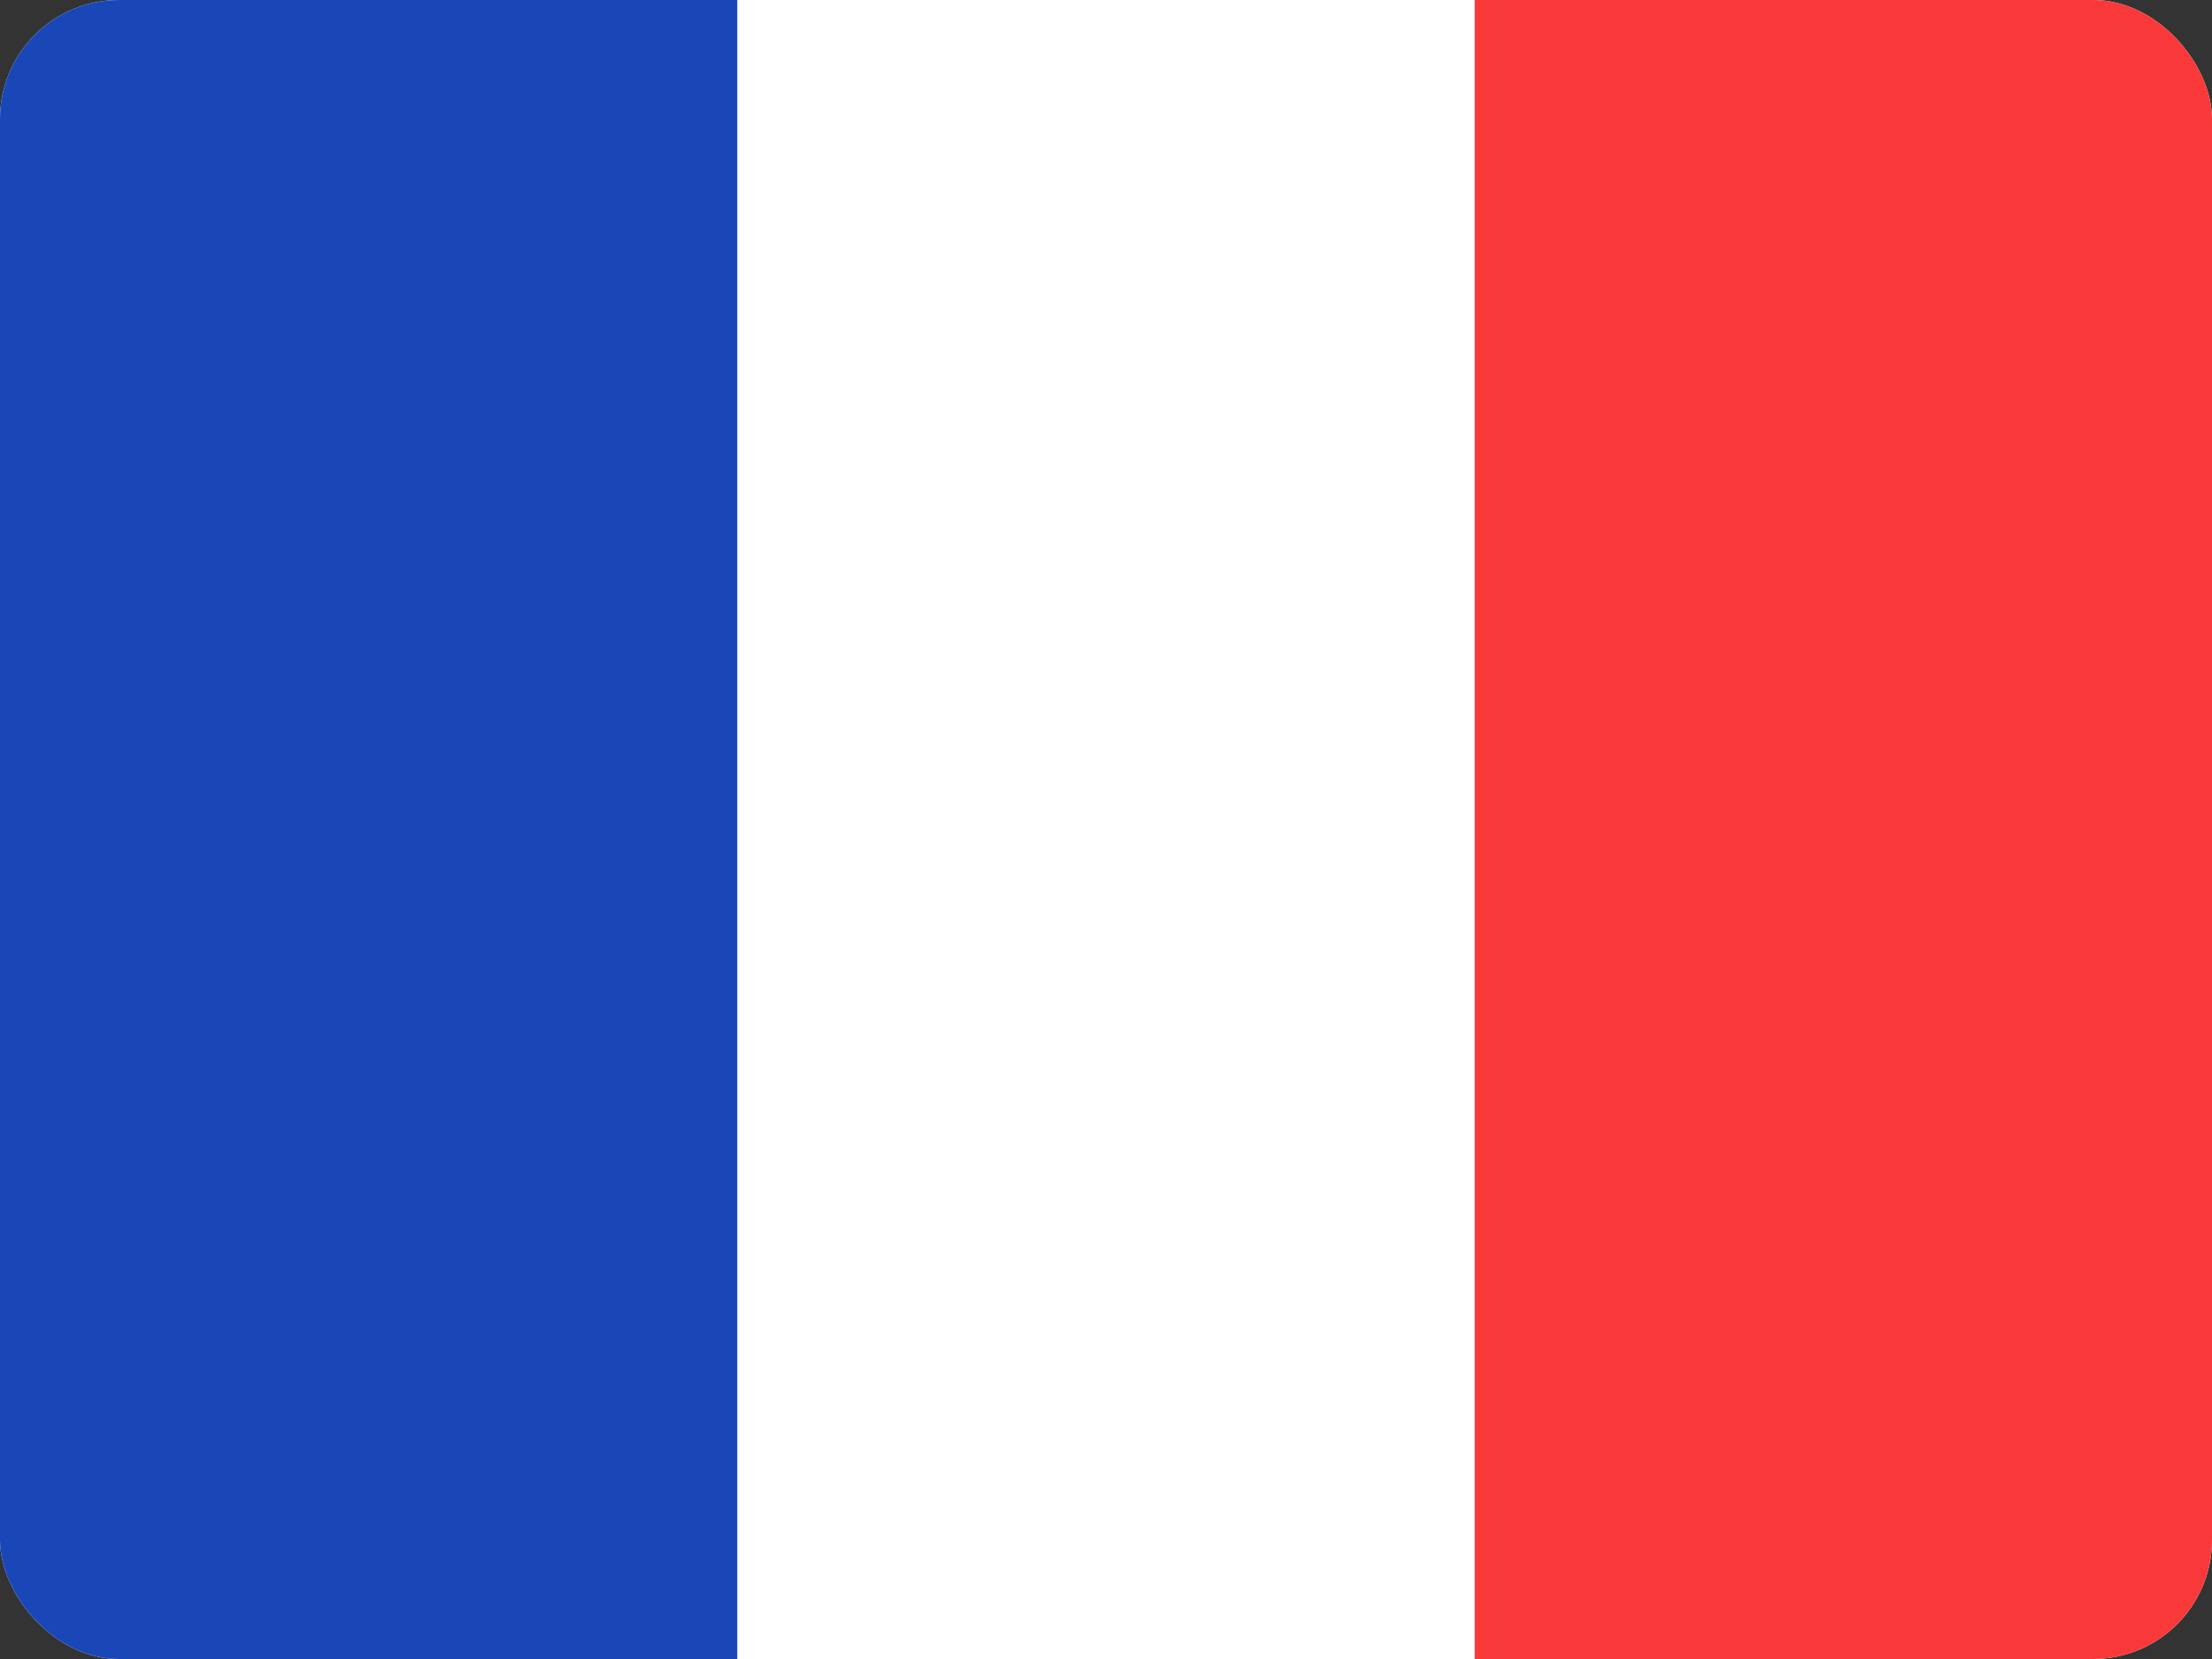
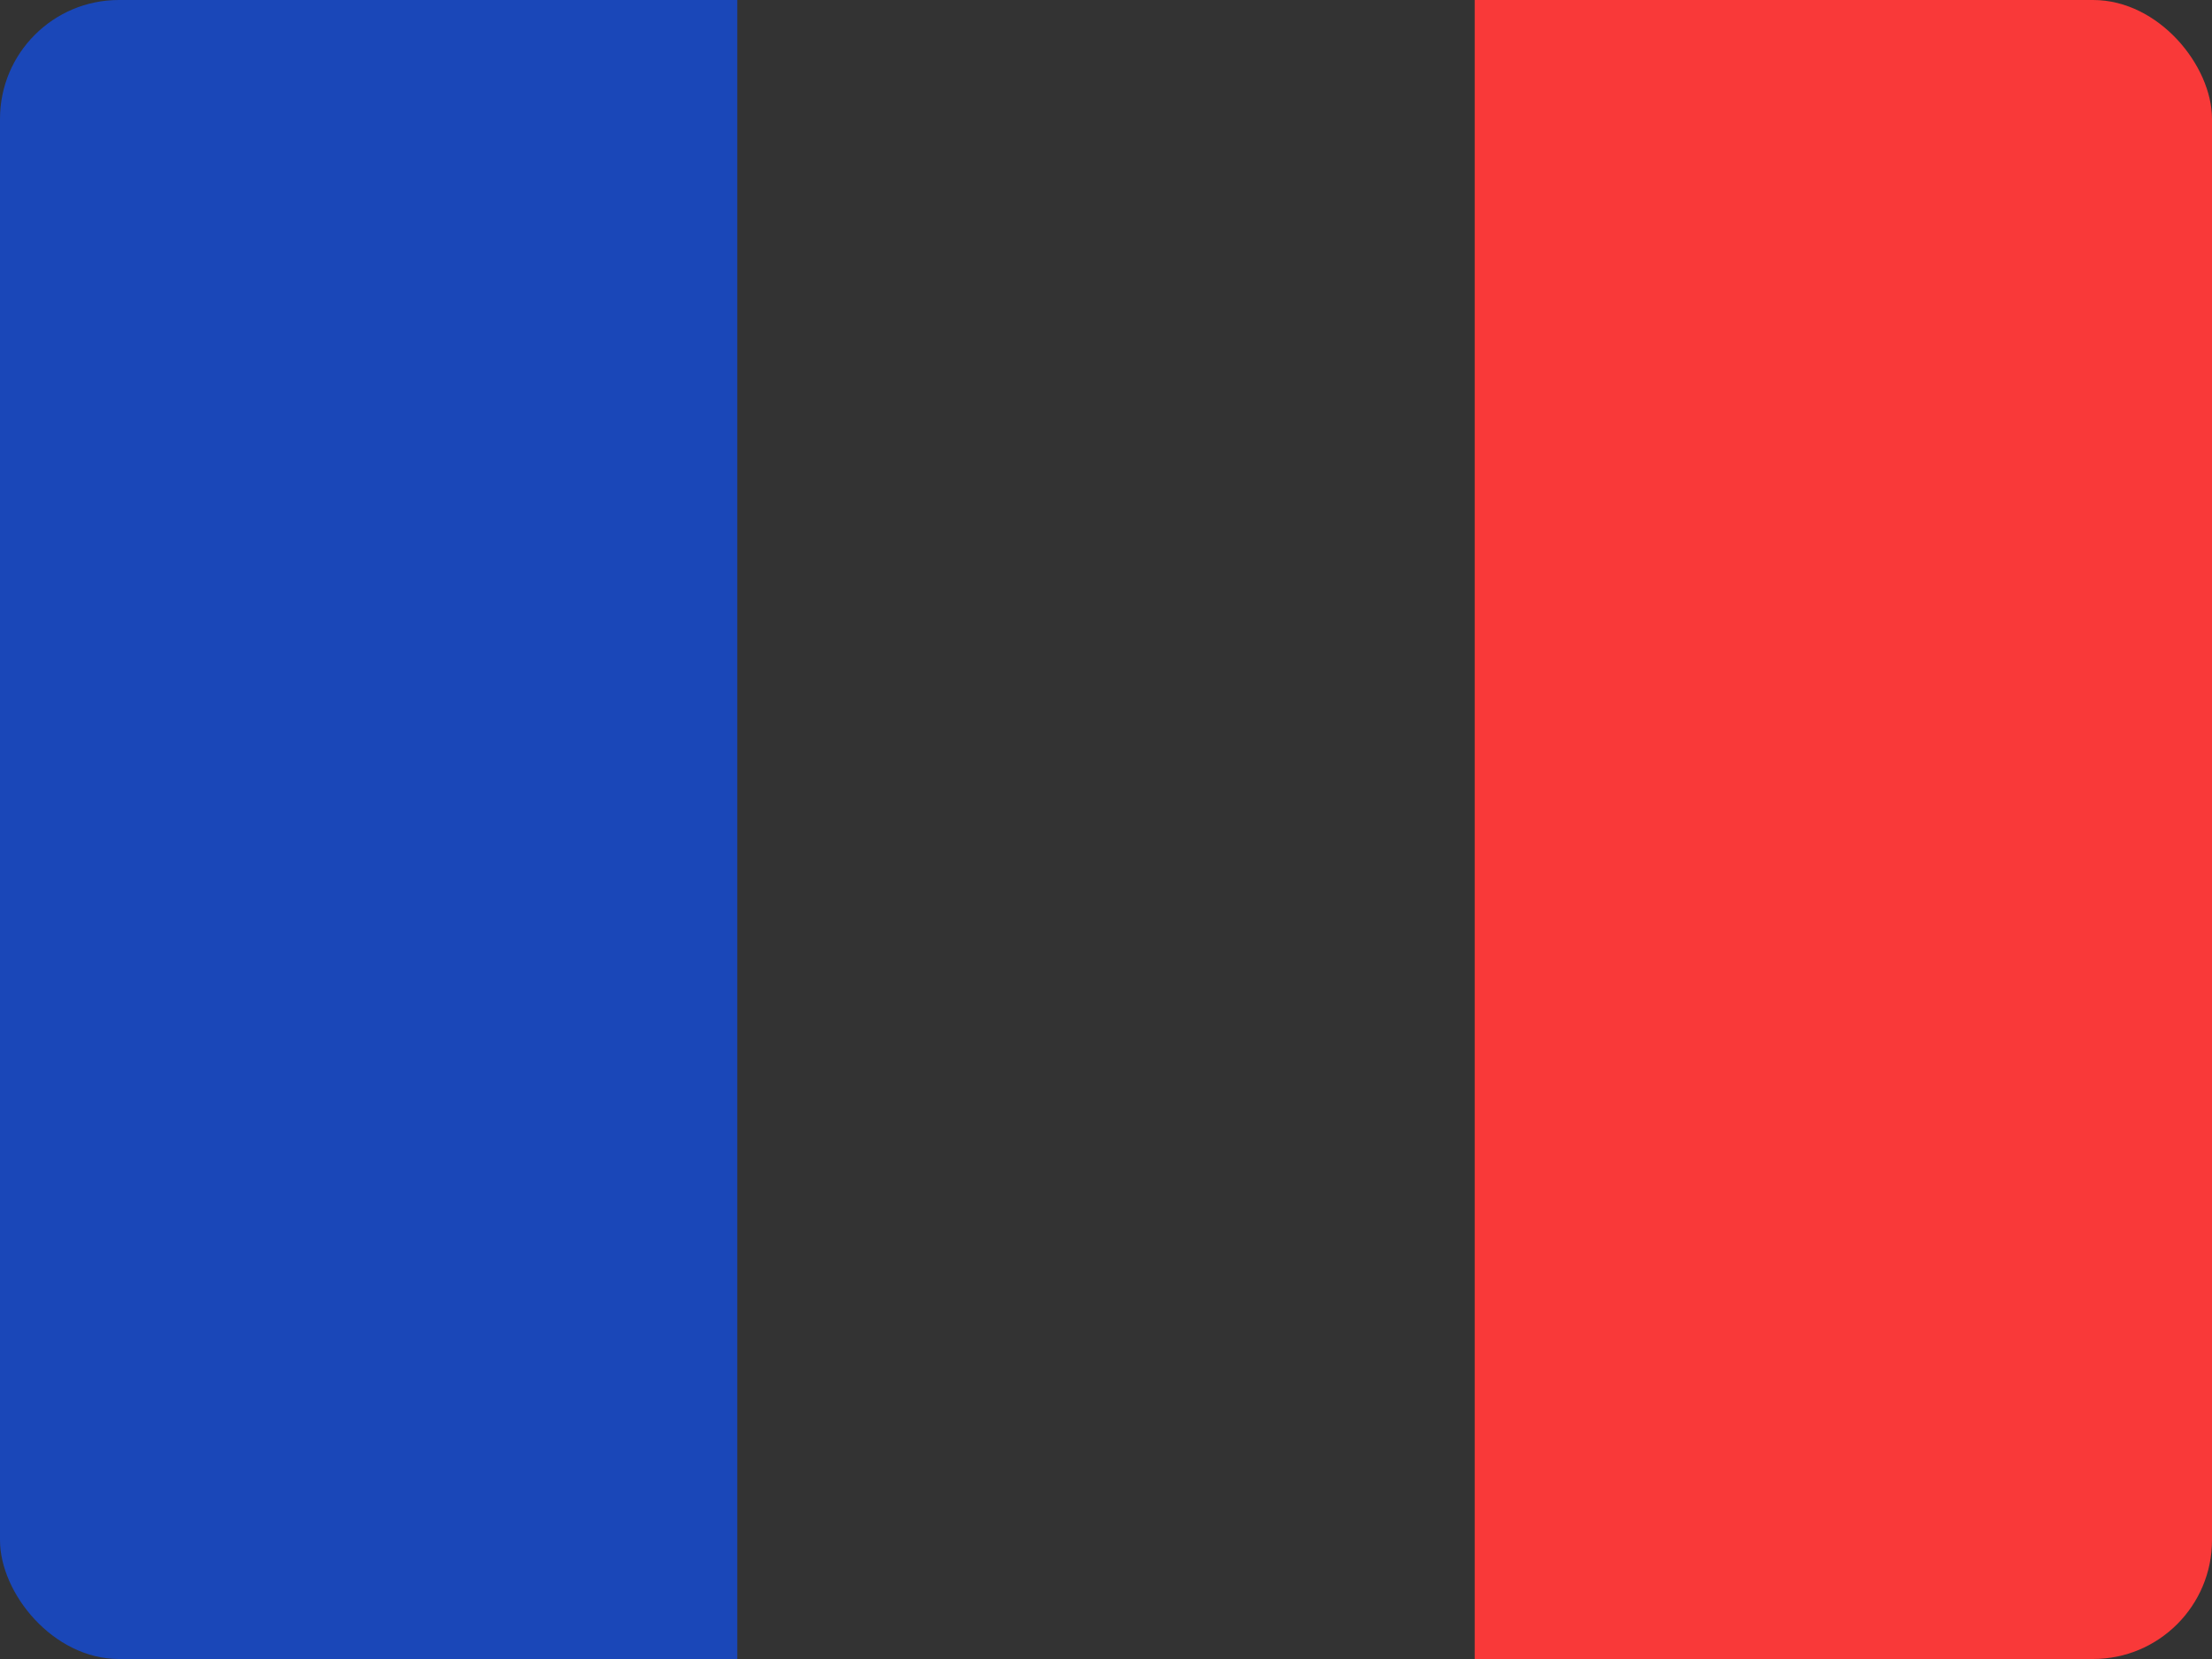
<svg xmlns="http://www.w3.org/2000/svg" width="16" height="12" viewBox="0 0 16 12" fill="none">
  <rect x="0" y="0" width="16" height="12" fill="#333333" stroke="none" />
  <g clip-path="url(#clip0_3549_25624)">
-     <rect width="16" height="12" rx="0.86" fill="white" />
    <path fill-rule="evenodd" clip-rule="evenodd" d="M10.667 0H16V12H10.667V0Z" fill="#F93939" />
    <path fill-rule="evenodd" clip-rule="evenodd" d="M0 0H5.333V12H0V0Z" fill="#1A47B8" />
  </g>
  <defs>
    <clipPath id="clip0_3549_25624">
      <rect width="16" height="12" rx="0.86" fill="white" />
    </clipPath>
  </defs>
</svg>